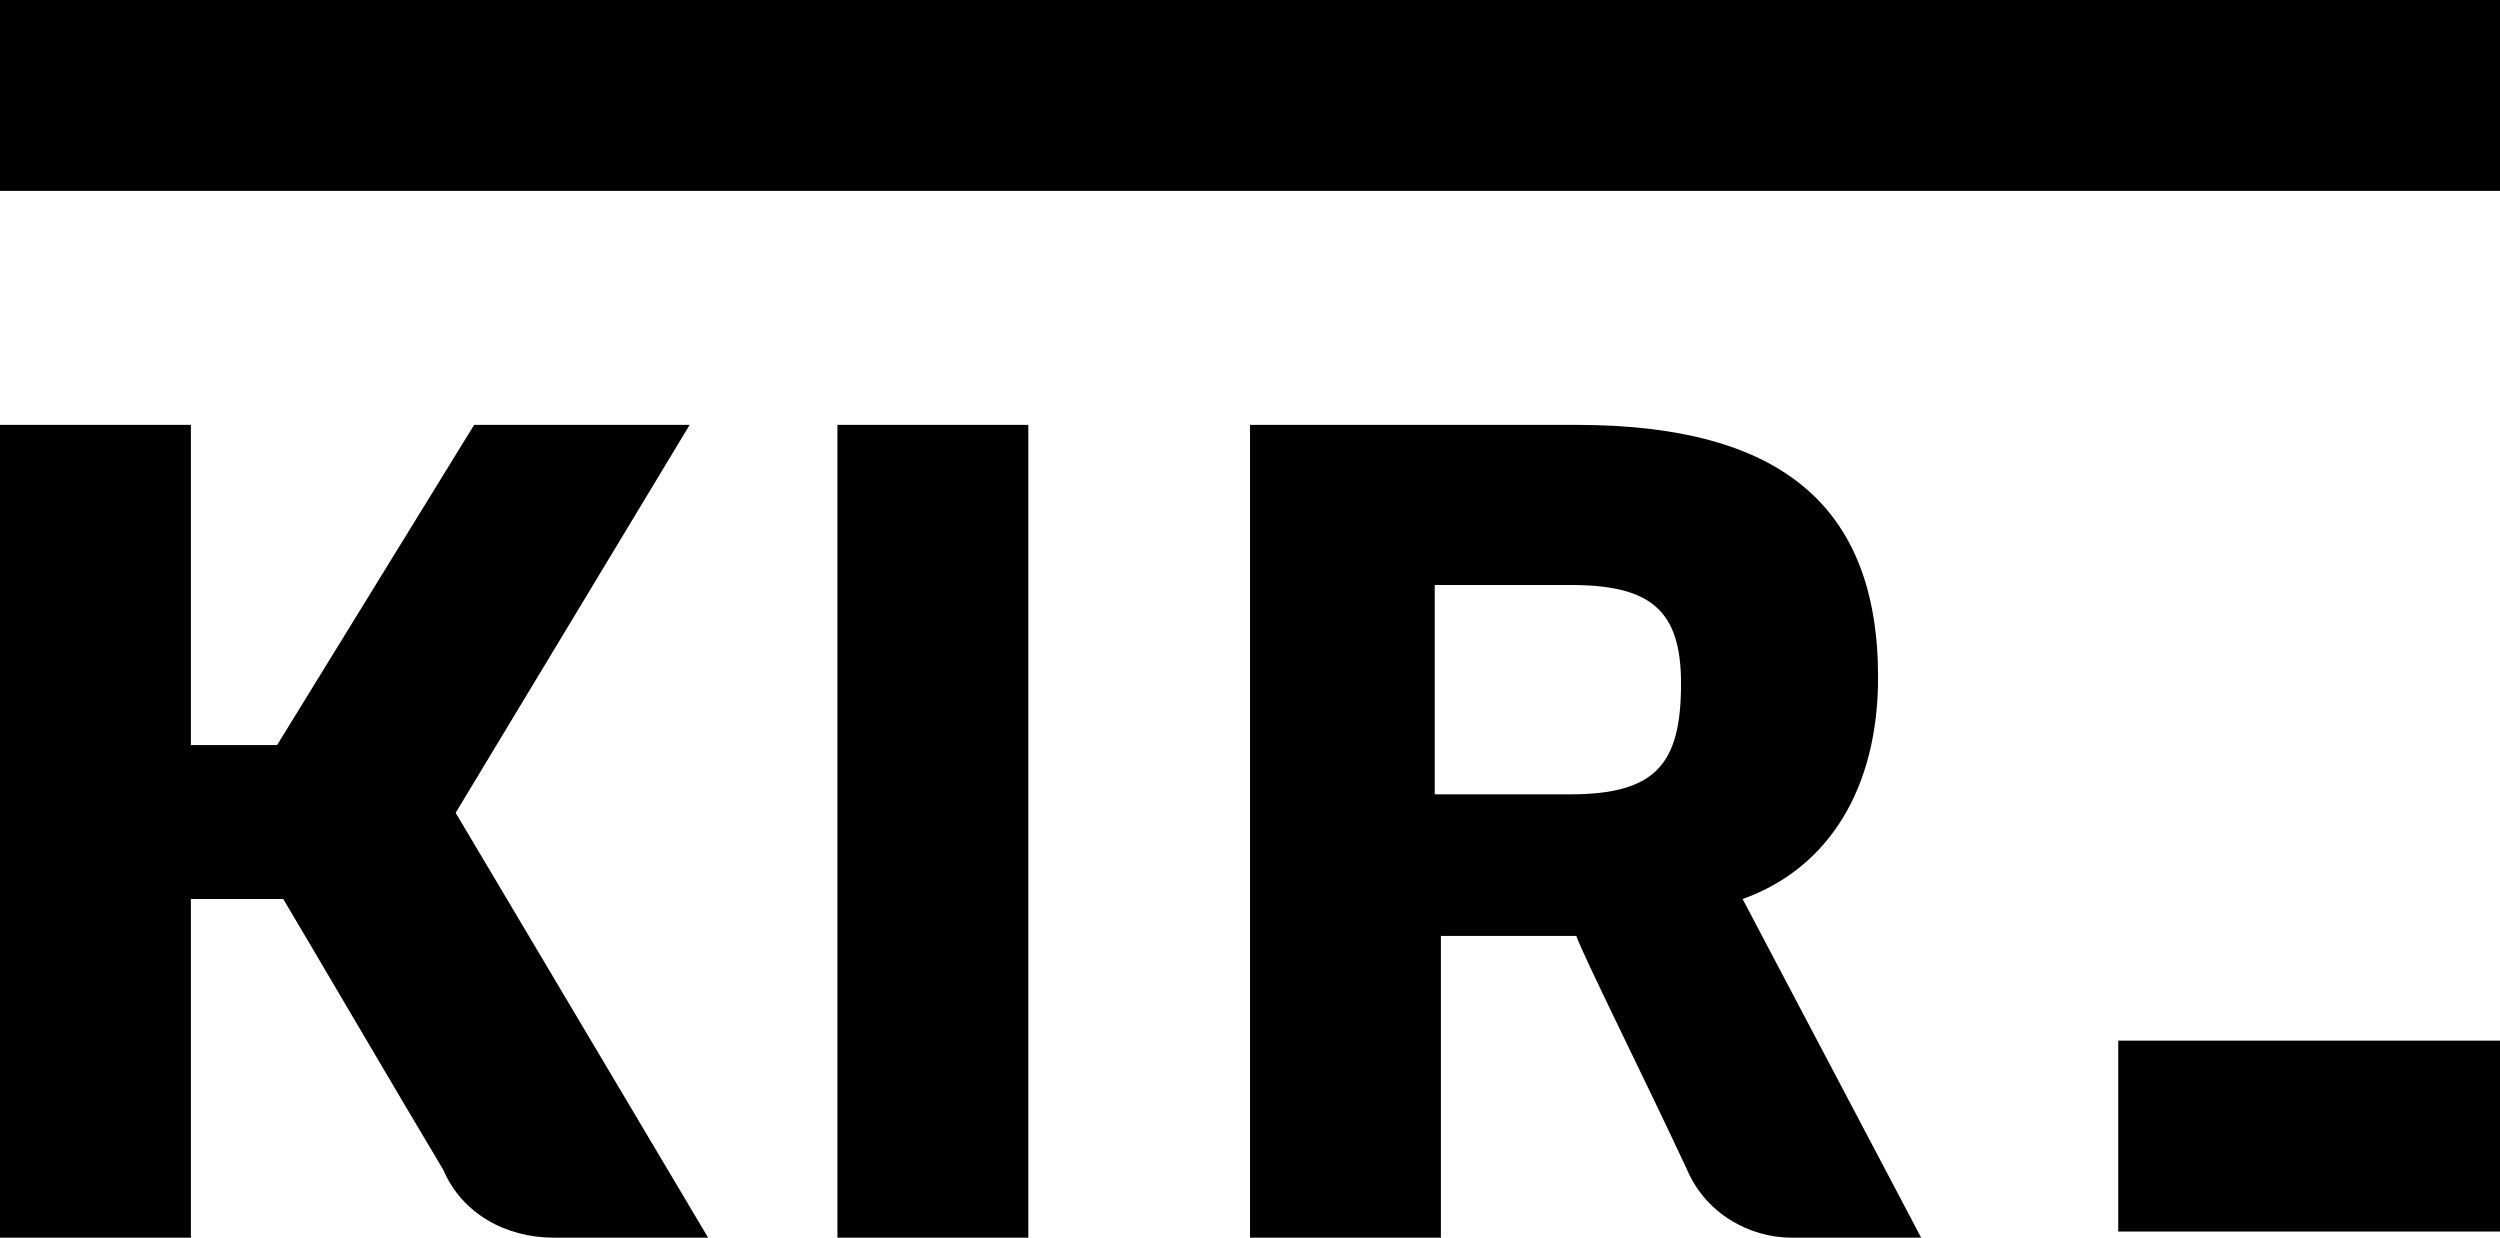
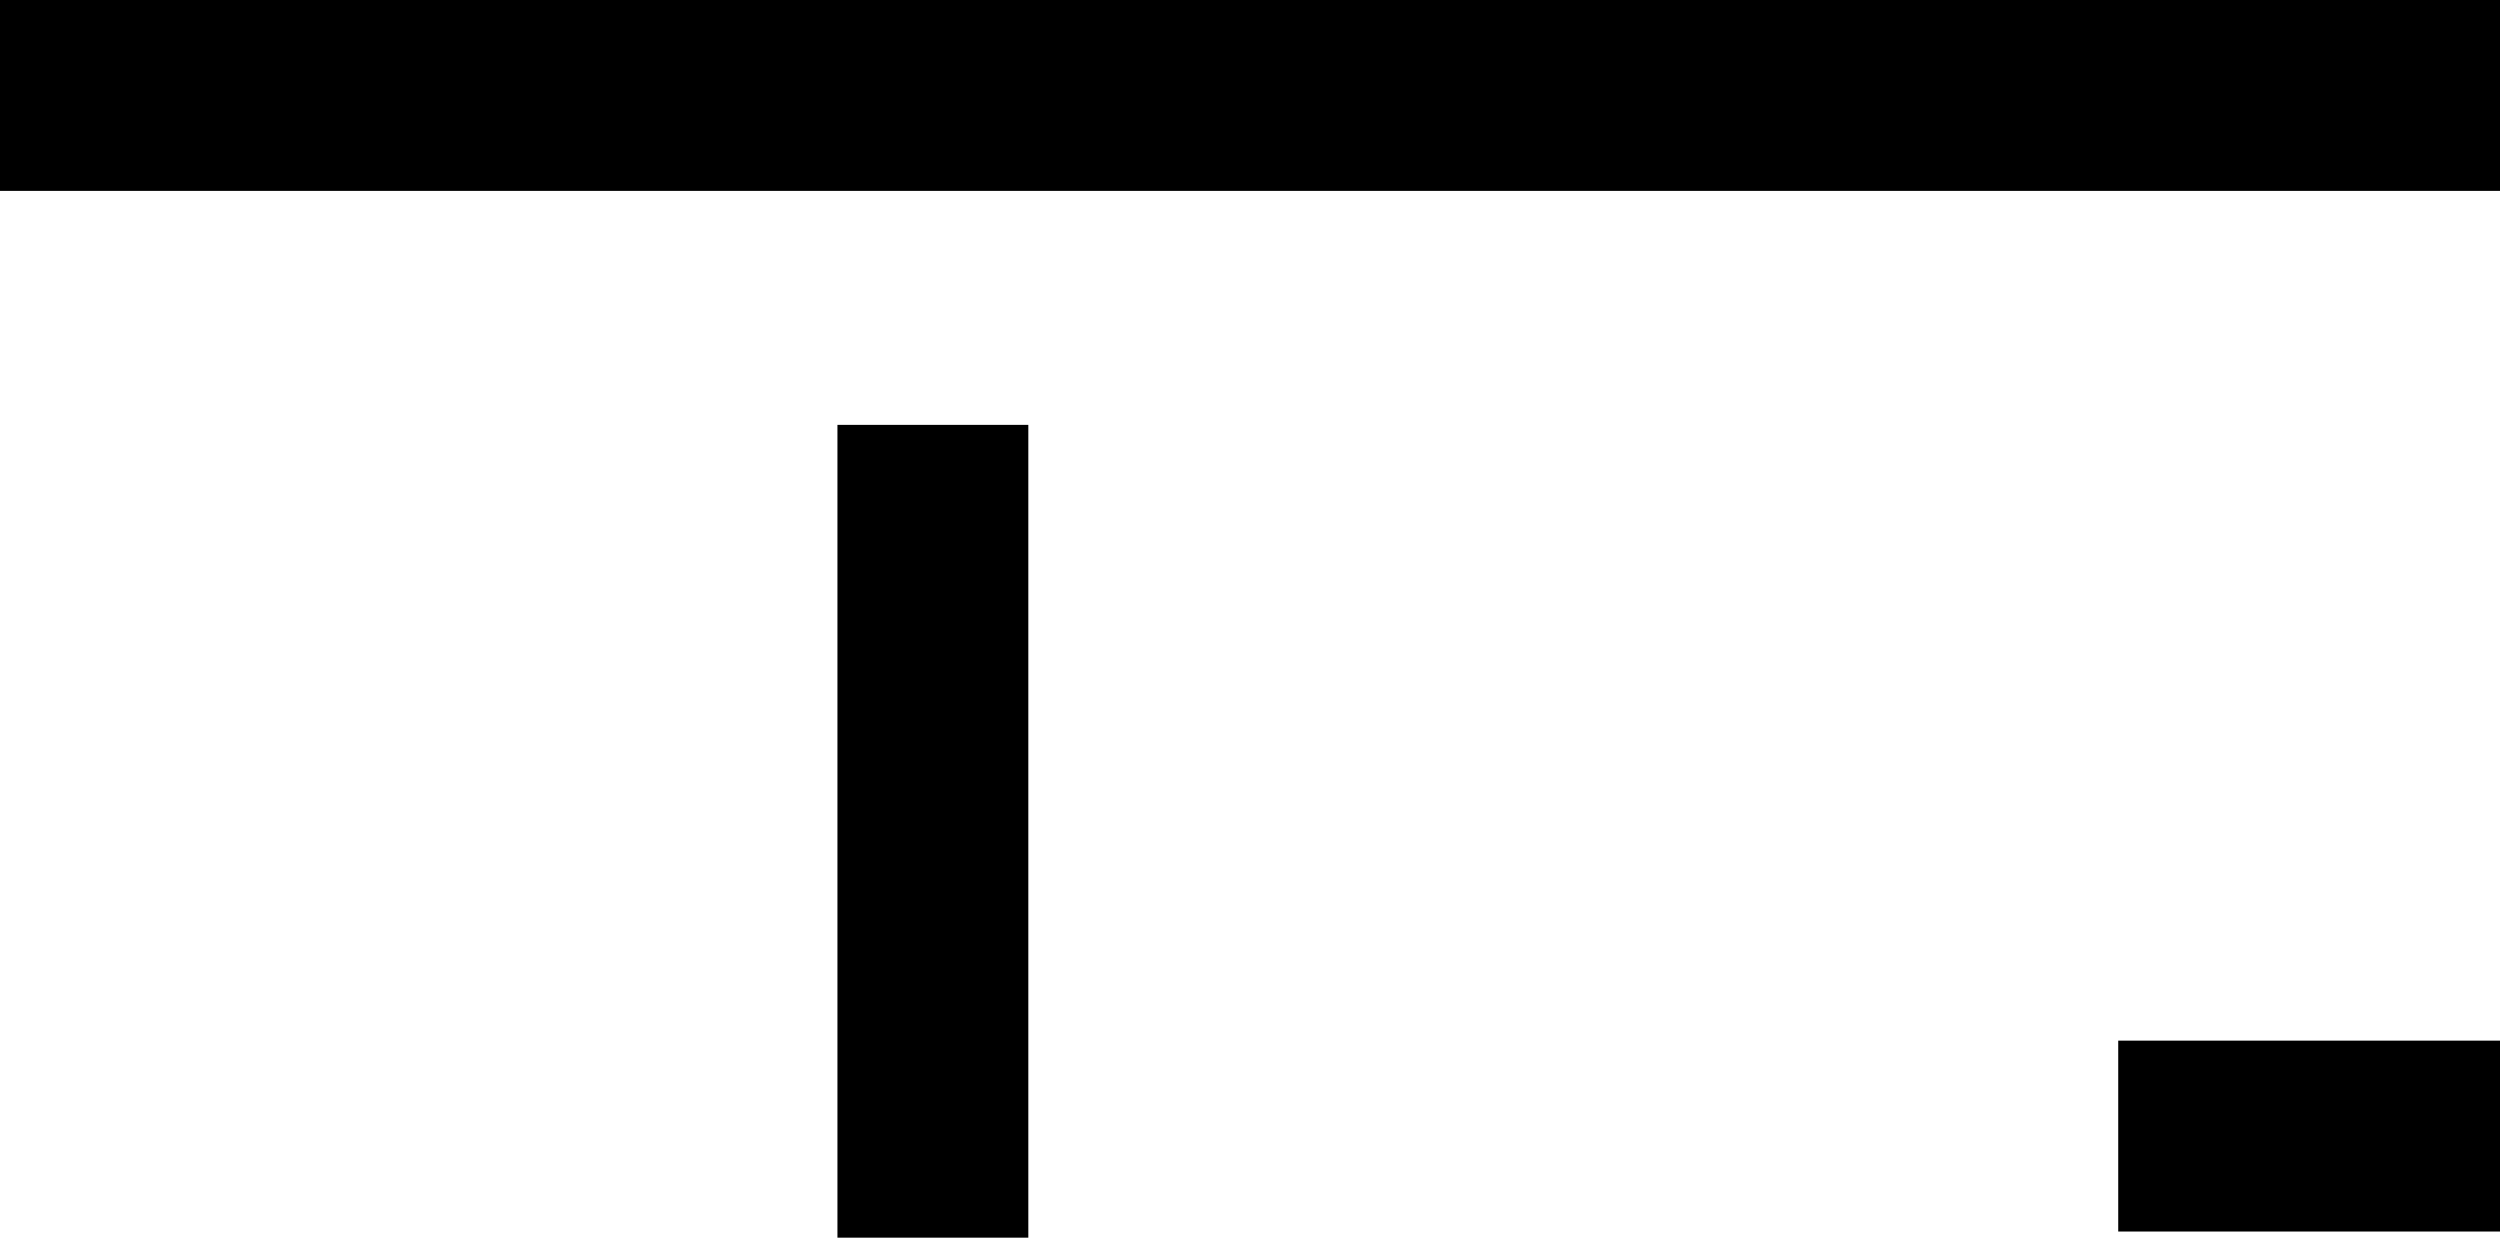
<svg xmlns="http://www.w3.org/2000/svg" id="Icons" x="0px" y="0px" viewBox="0 0 40.6 20.1" style="enable-background:new 0 0 40.6 20.1;" xml:space="preserve">
  <g id="Warstwa_x0020_1_1_">
    <rect x="0" width="40.6" height="3.1" />
    <rect x="34.4" y="16.9" width="6.2" height="3.1" />
    <rect x="13.6" y="6.9" width="3.1" height="13.2" />
-     <path d="M28.3,14.6c1.4-0.5,2.2-1.8,2.2-3.6c0-2.8-1.6-4.1-4.9-4.1h-5.3v13.2h3.1v-4.9h2.2c0.1,0.3,1.1,2.3,1.8,3.8 c0.3,0.7,1,1.1,1.7,1.1c0,0,0.1,0,0.1,0h2L28.3,14.6L28.3,14.6z M27.3,11.1c0,1.3-0.4,1.8-1.8,1.8h-2.2V9.5h2.2 C26.8,9.5,27.3,9.9,27.3,11.1L27.3,11.1z" />
-     <path d="M11.2,6.9H7.7l-3.2,5.2H3.1V6.9H0v13.2h3.1v-5.5h1.5c0.3,0.5,2,3.4,2.6,4.4c0.3,0.7,1,1.1,1.8,1.1c0,0,0.1,0,0.1,0h2.4 l-4.1-6.9L11.2,6.9L11.2,6.9z" />
  </g>
</svg>